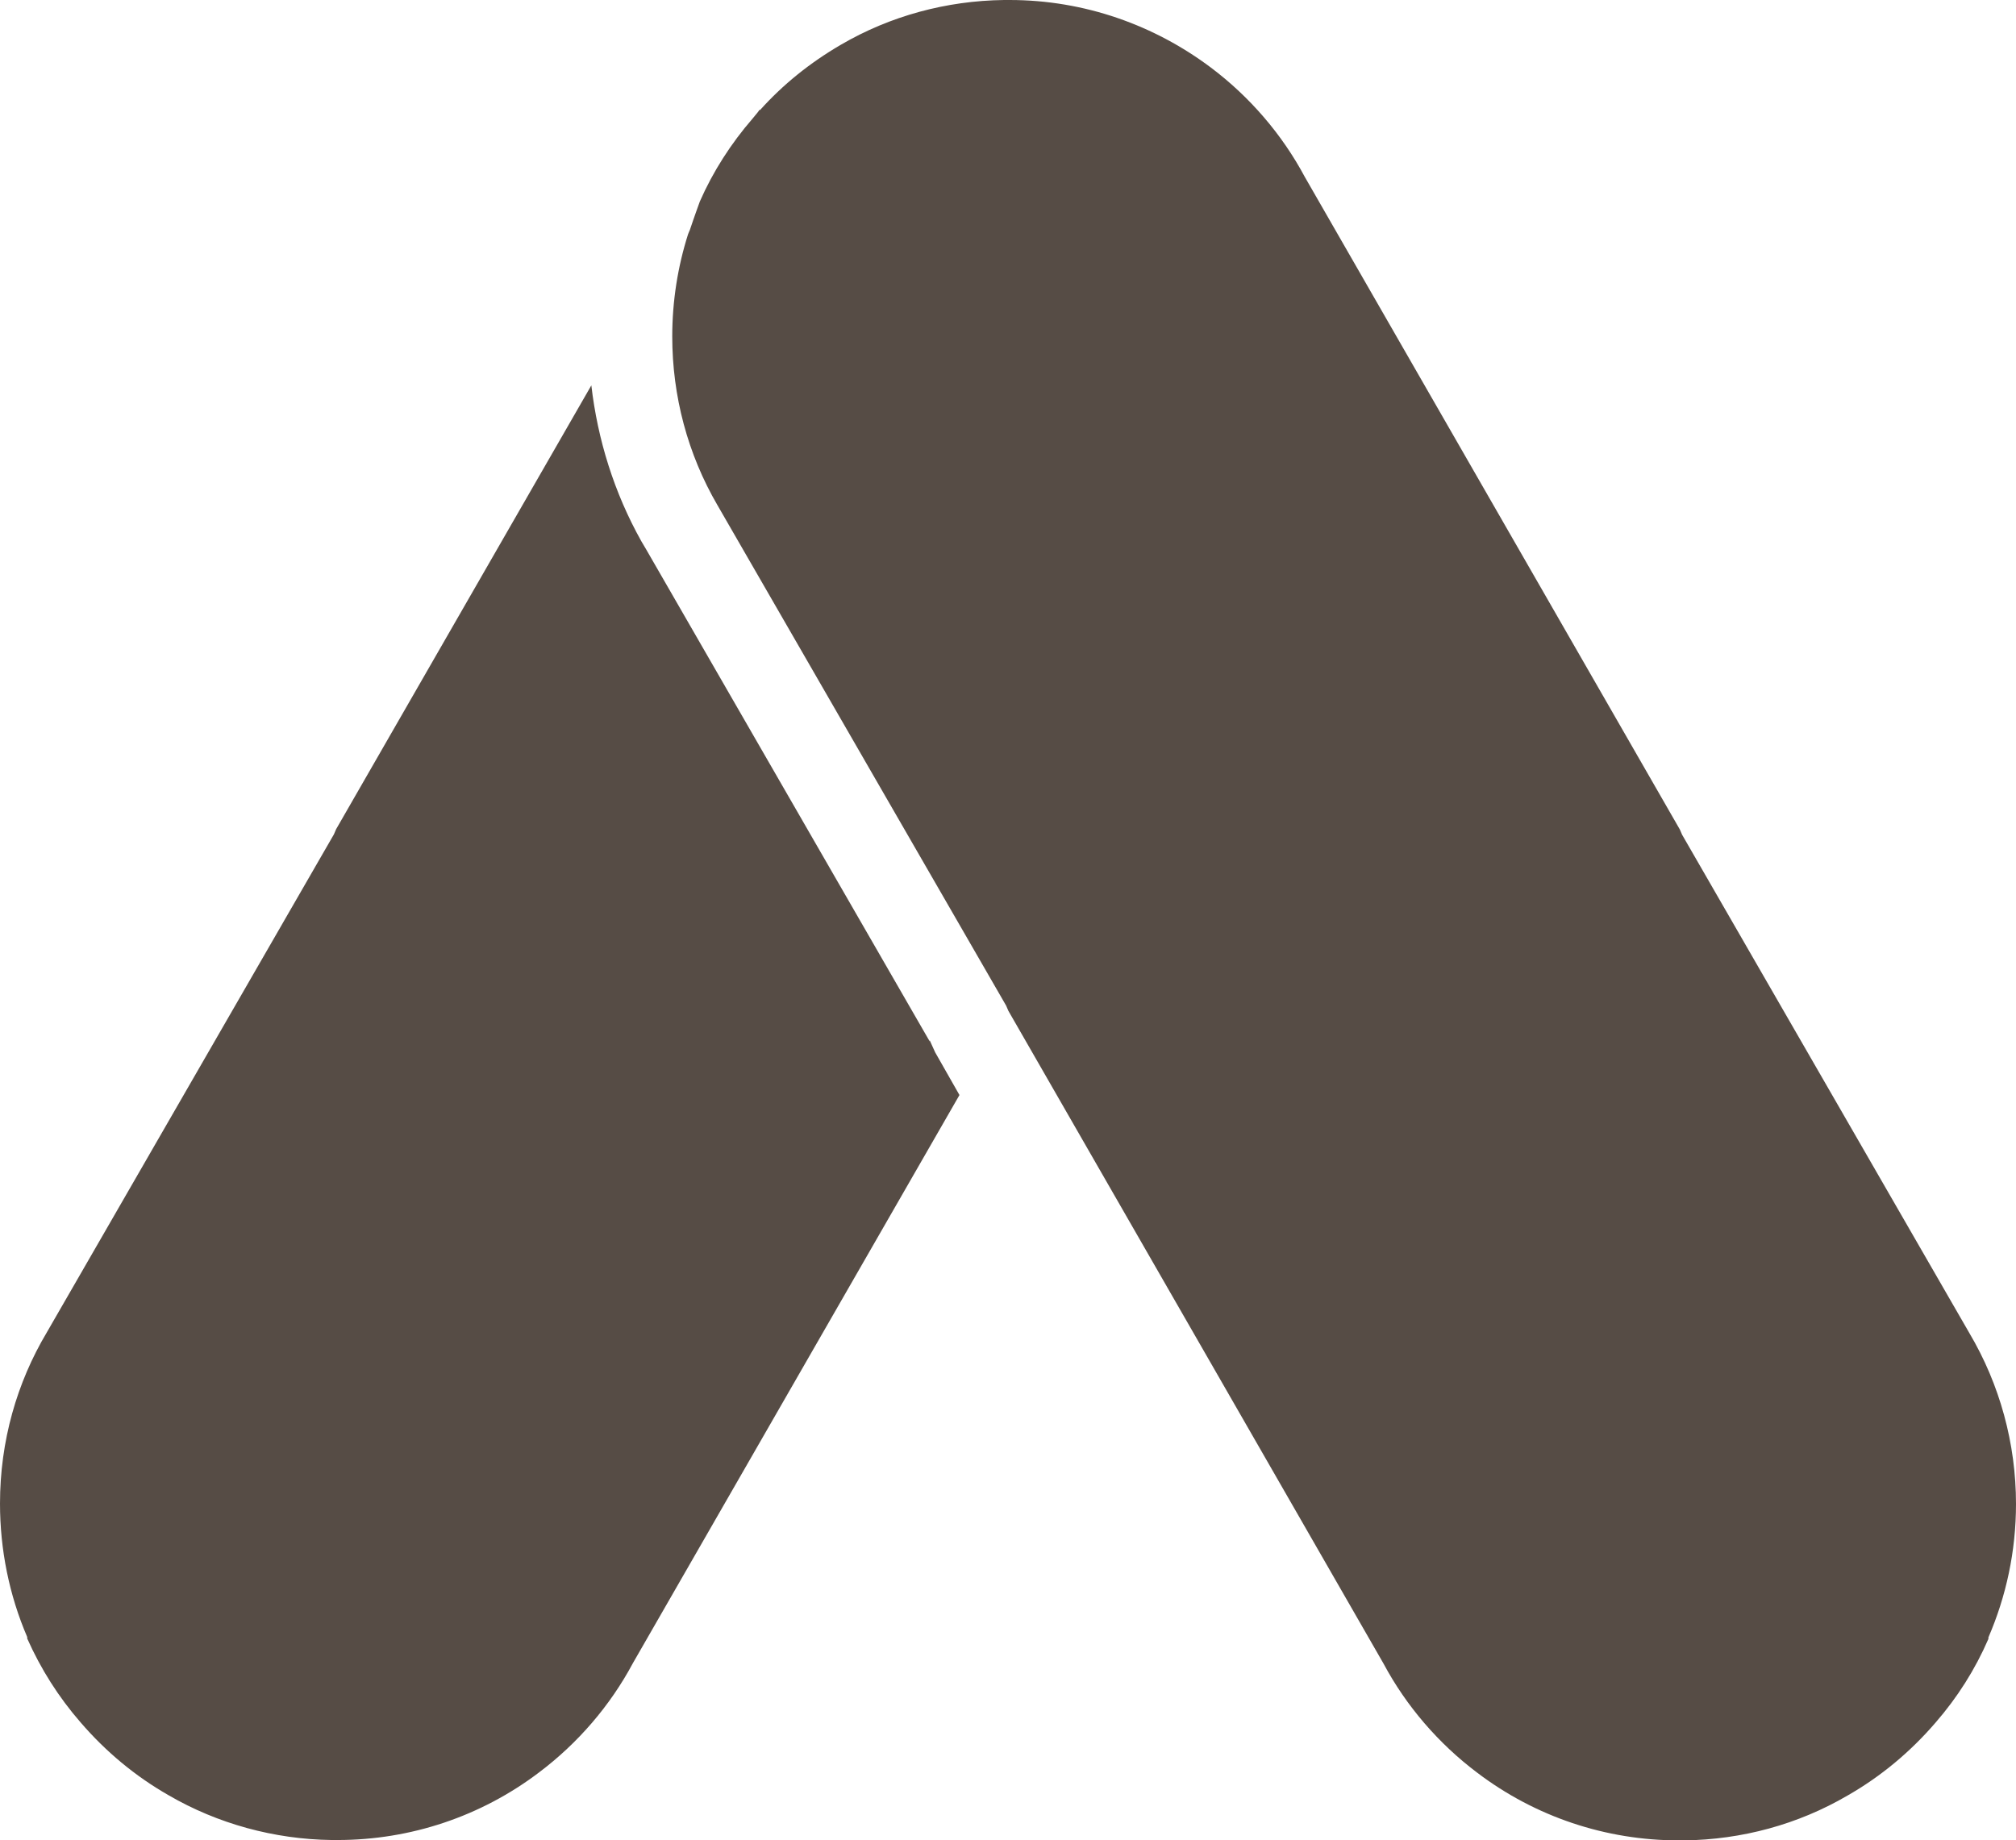
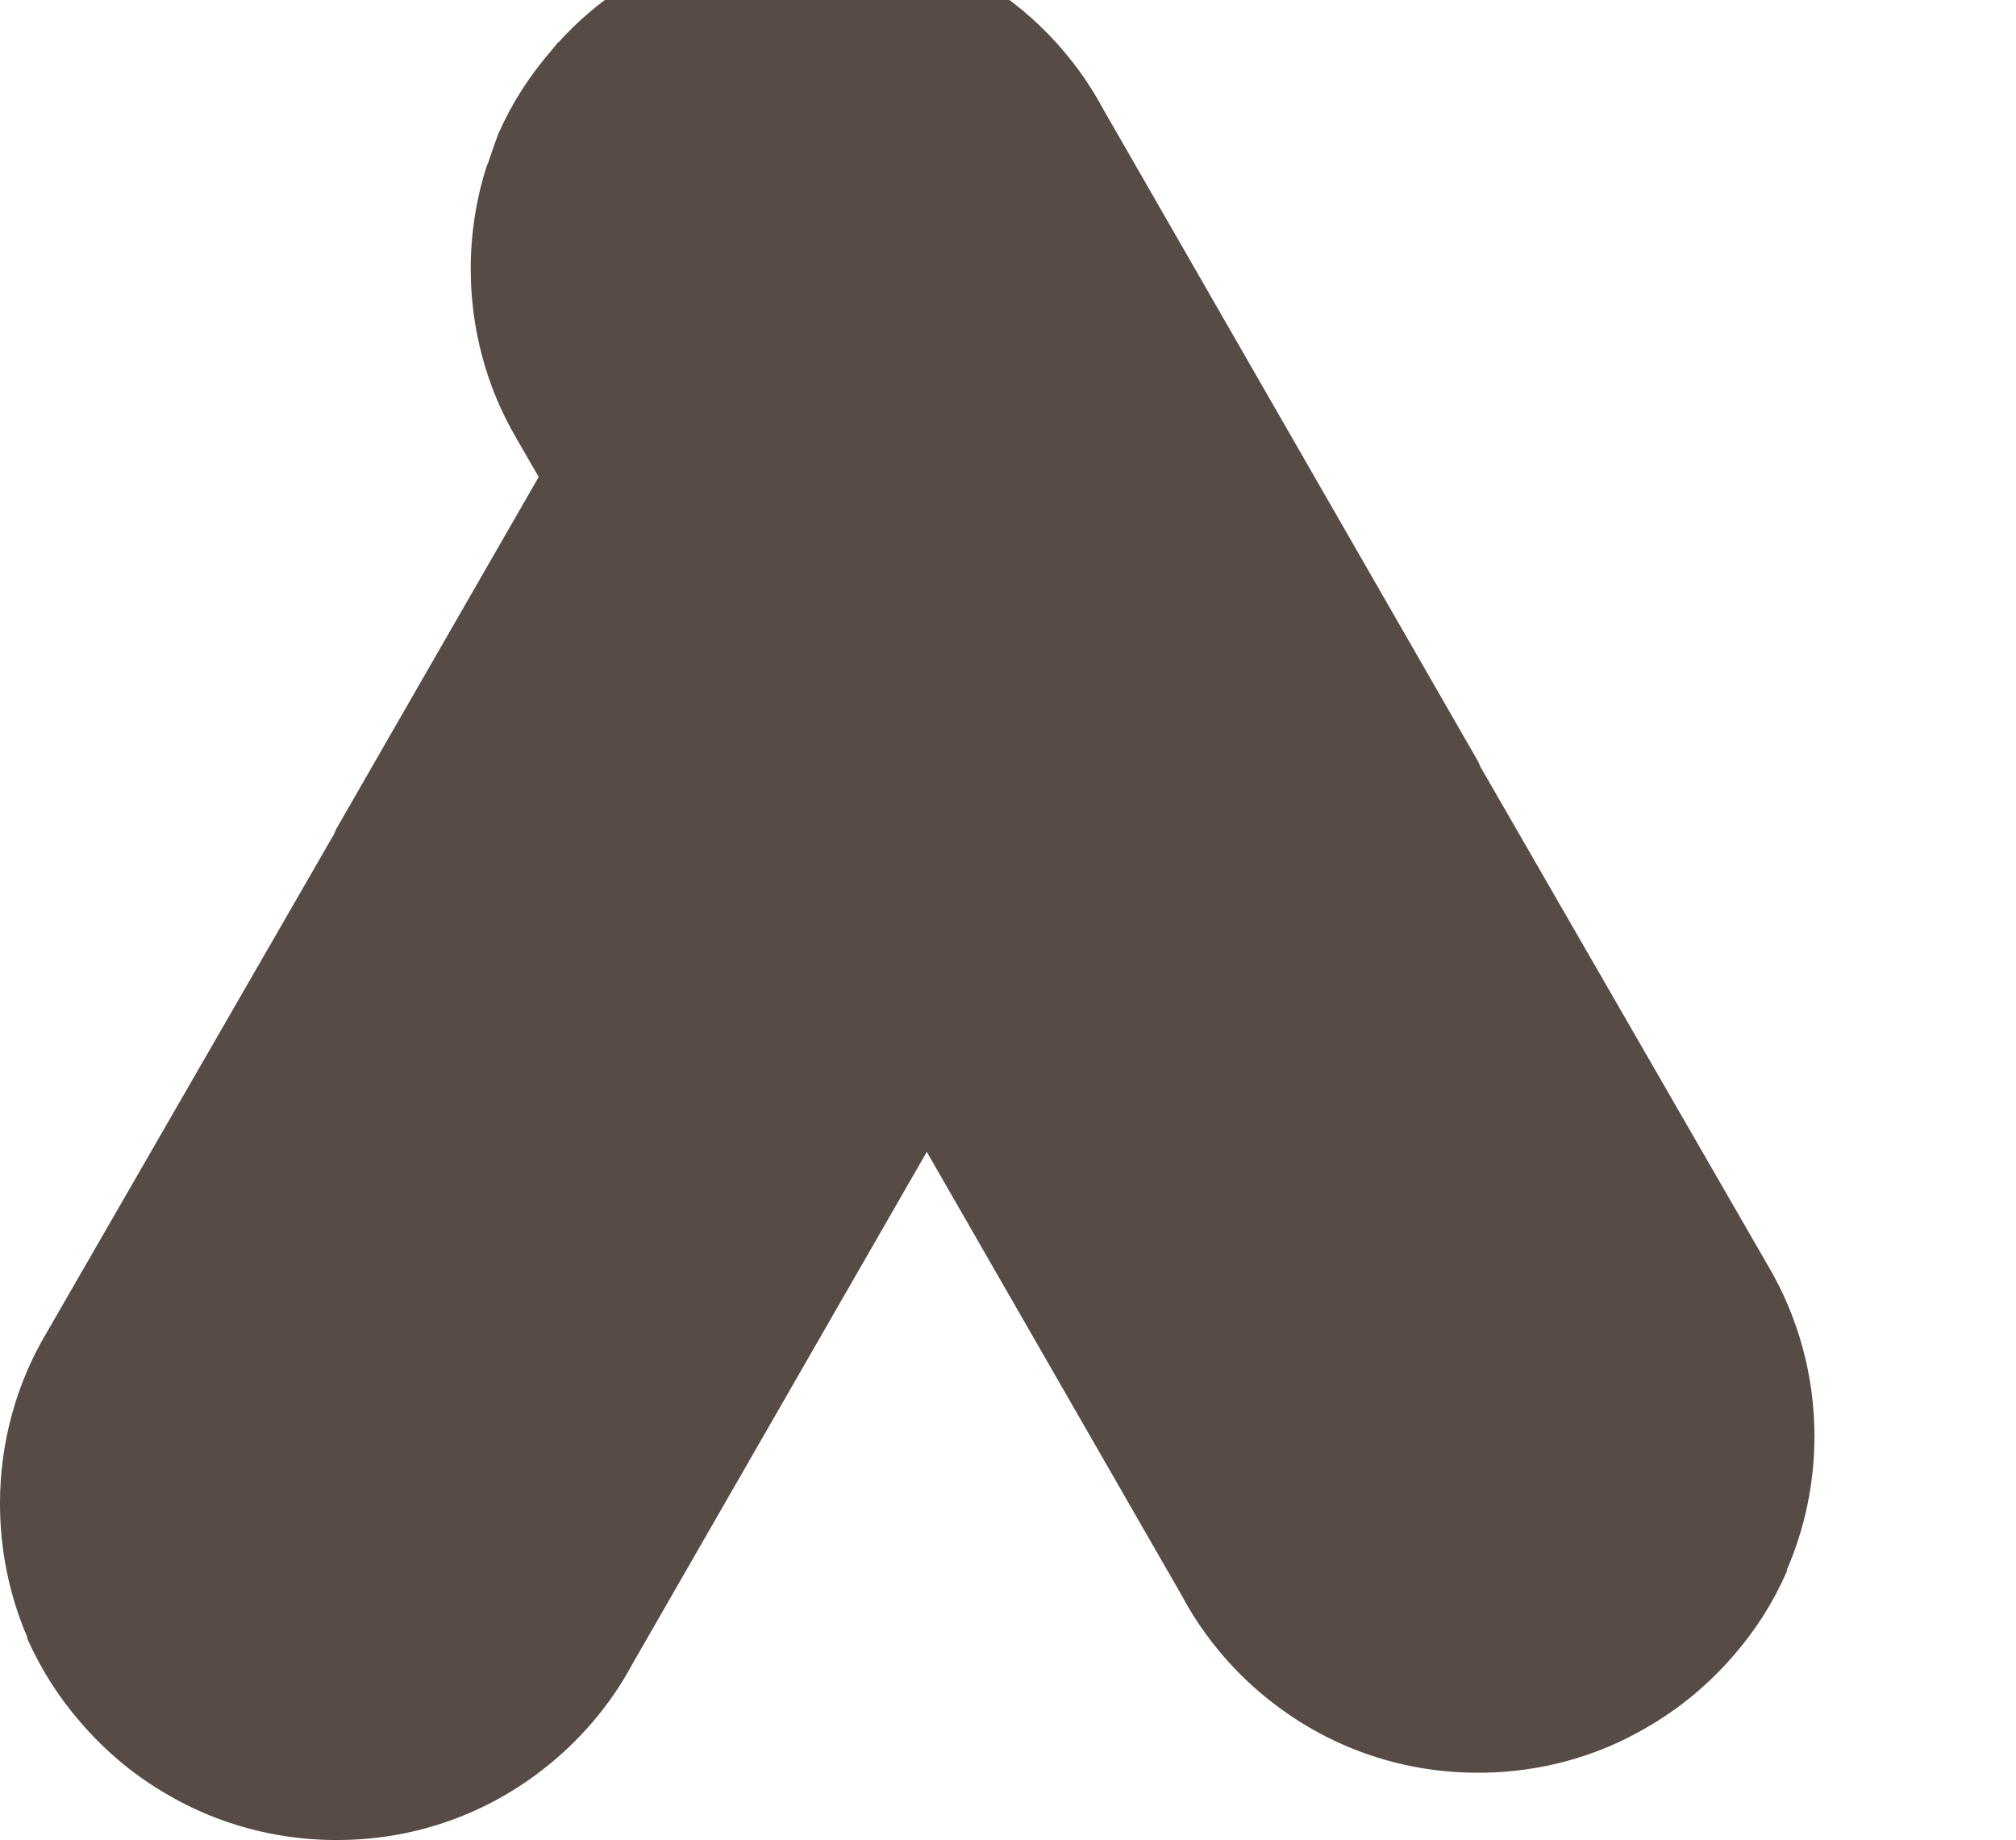
<svg xmlns="http://www.w3.org/2000/svg" id="Capa_2" viewBox="0 0 54.82 50.04">
  <defs>
    <style>.cls-1{fill:#564c45;}</style>
  </defs>
  <g id="Capa_1-2">
-     <path class="cls-1" d="m27.4,0h.05C29.5,0,31.4.69,32.93,1.84h0c1.05.79,1.93,1.81,2.55,2.97l10.2,17.75.06.14,7.81,13.55c.83,1.4,1.27,3.01,1.27,4.65,0,1.29-.27,2.52-.75,3.63v.04c-.36.83-.84,1.59-1.44,2.28-.68.79-1.48,1.46-2.39,1.98-1.35.79-2.88,1.2-4.44,1.22h-.15c-1.98,0-3.9-.64-5.48-1.84h0c-1.05-.79-1.93-1.81-2.55-2.97l-10.2-17.75-.06-.14-7.85-13.61c-.81-1.39-1.23-2.97-1.23-4.59,0-.96.15-1.9.43-2.78l.02-.05.03-.07c.12-.36.27-.77.27-.77.36-.82.85-1.58,1.43-2.25l.14-.17.03-.04h0s0,0,0,0l.02-.03h.02c.62-.69,1.35-1.28,2.19-1.77,1.35-.79,2.88-1.2,4.44-1.22h.1ZM9.16,50.04h-.14c-1.56-.02-3.1-.44-4.44-1.22-.91-.52-1.71-1.19-2.39-1.98-.6-.69-1.08-1.45-1.45-2.28v-.04c-.49-1.14-.74-2.38-.74-3.63,0-1.7.46-3.29,1.27-4.65l7.81-13.55.06-.14,6.94-12.07c.17,1.47.62,2.92,1.36,4.24l.13.22,7.71,13.38v-.03l.15.33.66,1.16-8.88,15.45c-.62,1.16-1.5,2.18-2.55,2.97h0c-1.58,1.2-3.5,1.84-5.48,1.84h-.02Z" />
+     <path class="cls-1" d="m27.4,0h.05h0c1.05.79,1.93,1.81,2.55,2.97l10.2,17.75.06.14,7.81,13.55c.83,1.4,1.27,3.01,1.27,4.65,0,1.29-.27,2.52-.75,3.63v.04c-.36.83-.84,1.59-1.44,2.28-.68.79-1.48,1.46-2.39,1.98-1.35.79-2.88,1.2-4.44,1.22h-.15c-1.98,0-3.9-.64-5.48-1.84h0c-1.05-.79-1.93-1.81-2.55-2.97l-10.2-17.75-.06-.14-7.85-13.61c-.81-1.39-1.23-2.97-1.23-4.59,0-.96.15-1.9.43-2.78l.02-.05.03-.07c.12-.36.27-.77.27-.77.36-.82.85-1.58,1.43-2.25l.14-.17.03-.04h0s0,0,0,0l.02-.03h.02c.62-.69,1.35-1.28,2.19-1.77,1.35-.79,2.88-1.2,4.44-1.22h.1ZM9.16,50.04h-.14c-1.56-.02-3.1-.44-4.44-1.22-.91-.52-1.71-1.19-2.39-1.98-.6-.69-1.08-1.45-1.45-2.28v-.04c-.49-1.14-.74-2.38-.74-3.63,0-1.7.46-3.29,1.27-4.65l7.81-13.55.06-.14,6.94-12.07c.17,1.47.62,2.92,1.36,4.24l.13.22,7.71,13.38v-.03l.15.33.66,1.16-8.88,15.45c-.62,1.16-1.5,2.18-2.55,2.97h0c-1.58,1.2-3.5,1.84-5.48,1.84h-.02Z" />
  </g>
</svg>